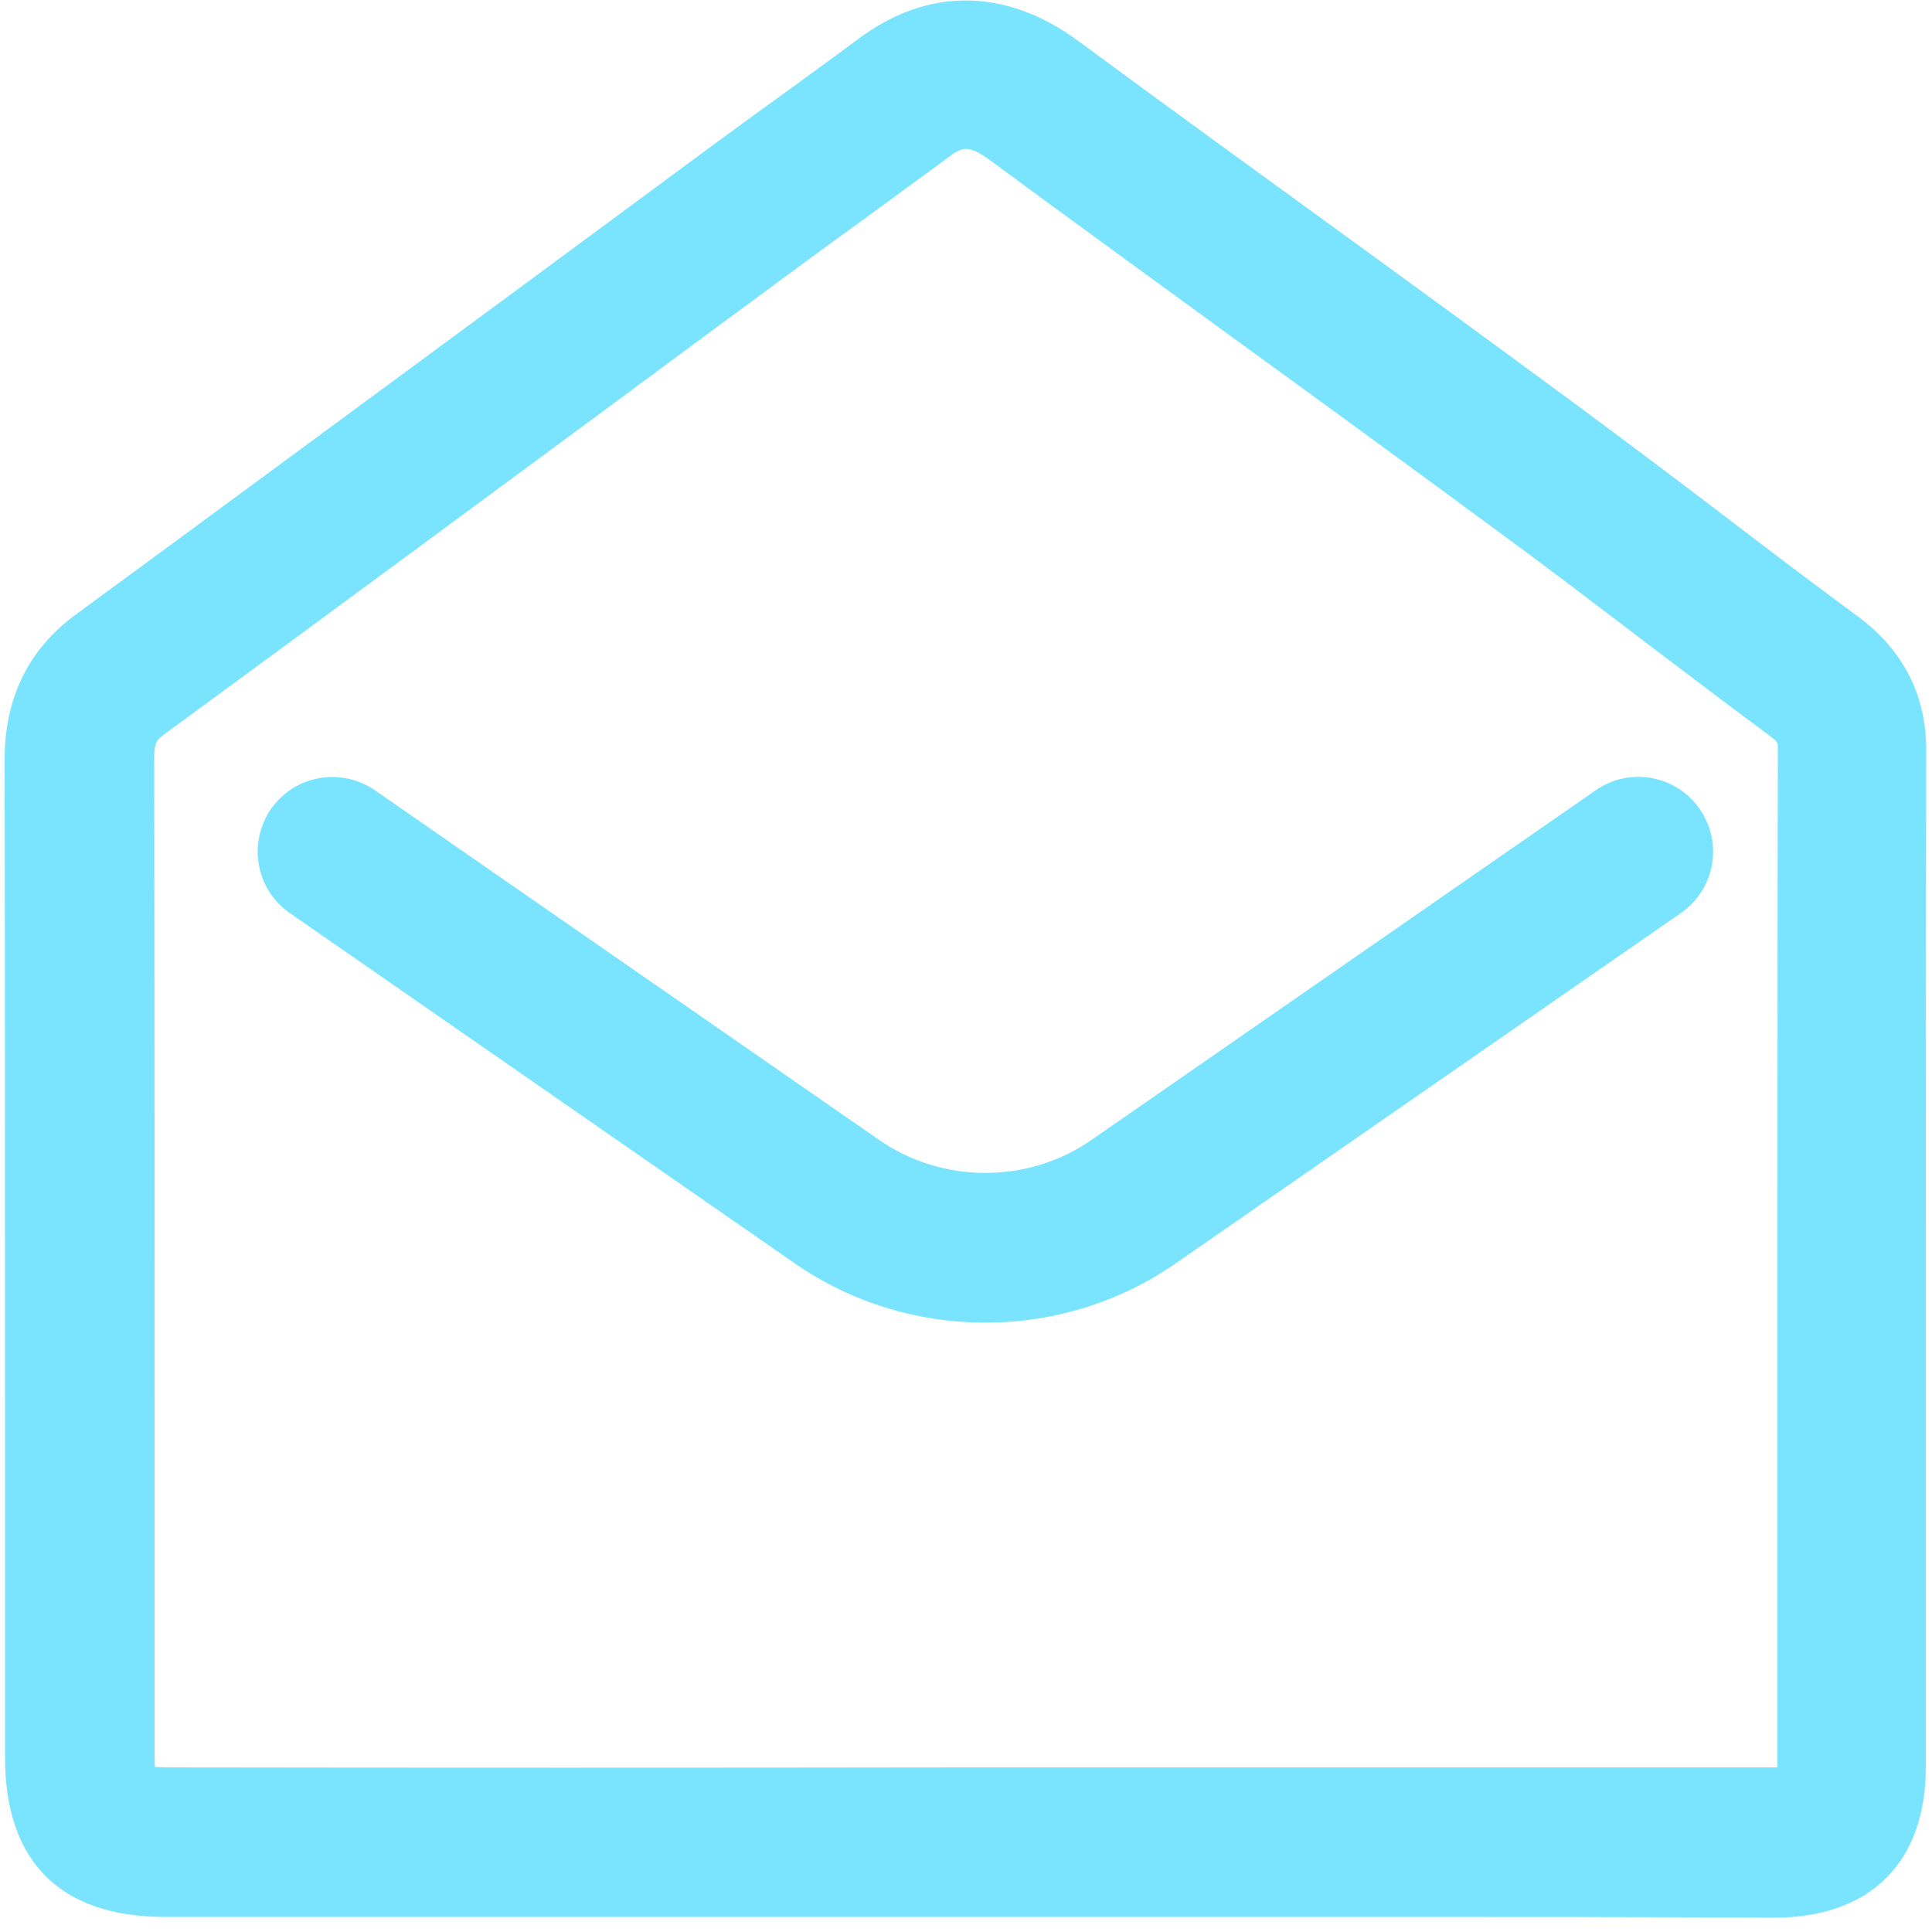
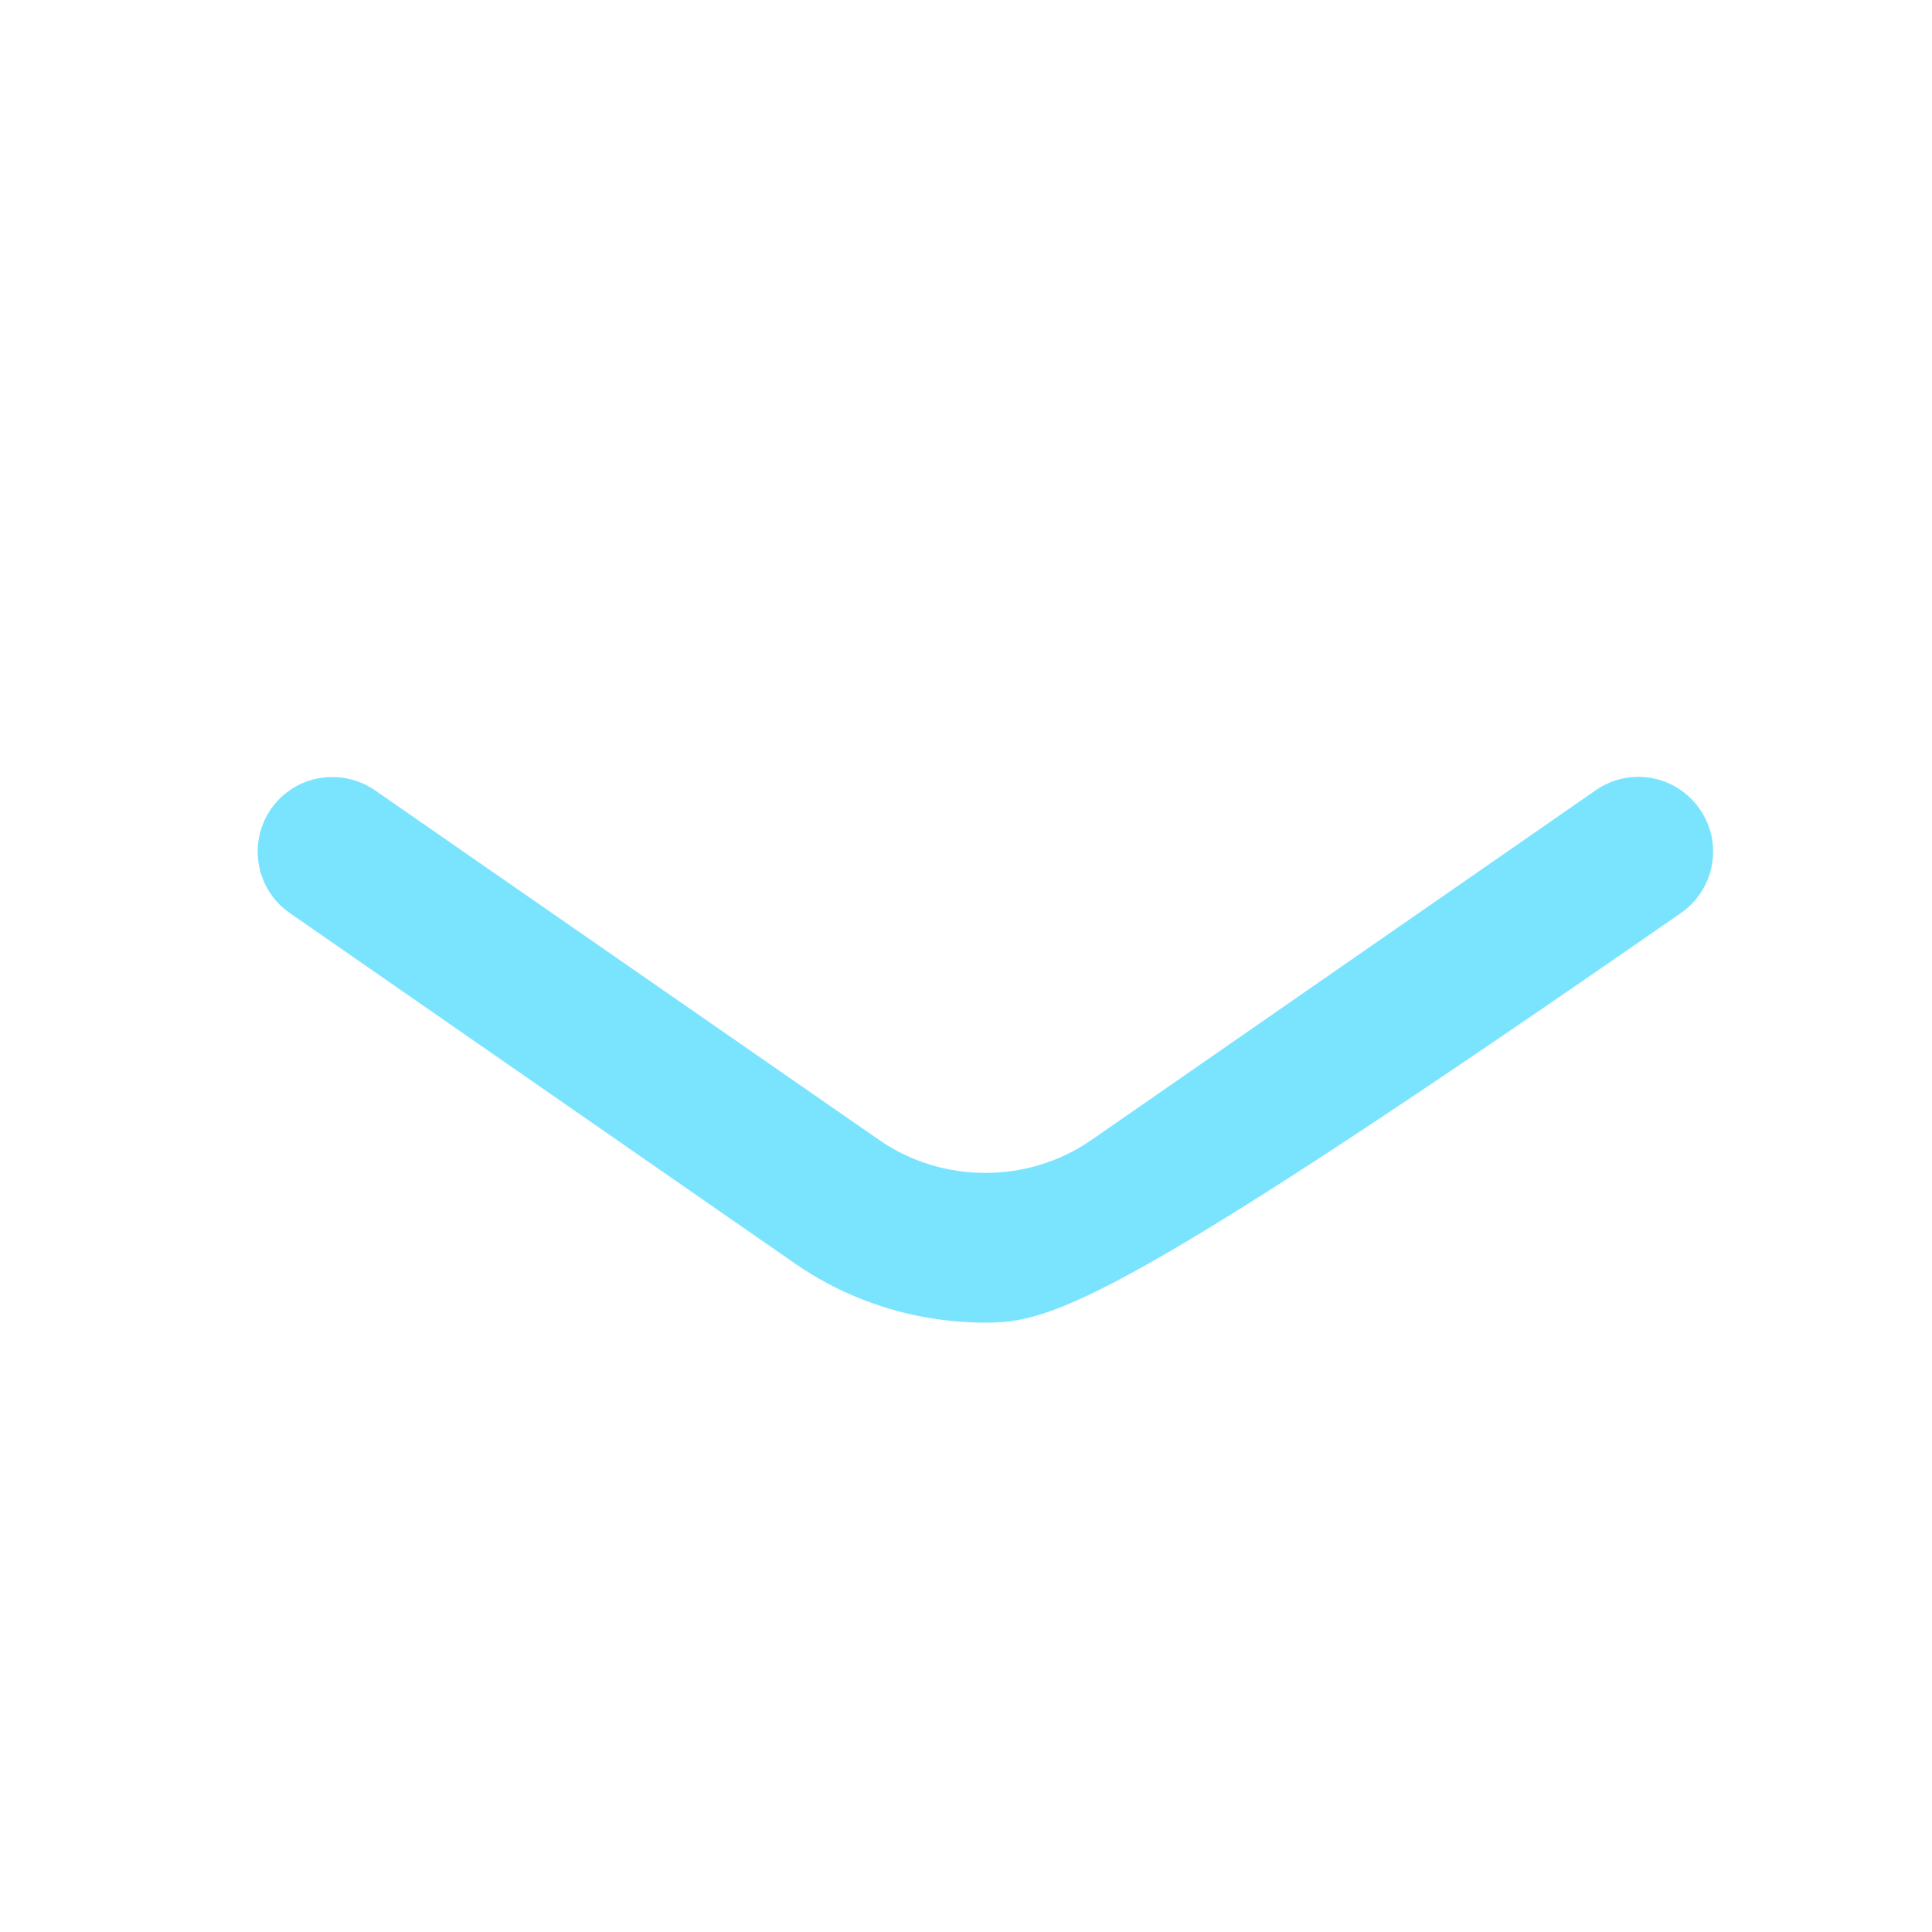
<svg xmlns="http://www.w3.org/2000/svg" version="1.1" id="Layer_1" x="0px" y="0px" viewBox="0 0 50 50" style="enable-background:new 0 0 50 50;" xml:space="preserve">
  <style type="text/css">
	.st0{fill:#7AE4FF;}
</style>
-   <path class="st0" d="M35.84,49.61c-1.81,0-3.61,0-5.42,0l-5.43,0v-1.93v1.93c-6.91,0-13.81,0-20.72,0c-2.71,0-4.14-1.43-4.14-4.13  l0-6.97c0-6.18,0-12.57-0.01-18.86c0-1.59,0.62-2.86,1.86-3.76c3.82-2.8,7.69-5.66,11.44-8.42c1.67-1.23,3.34-2.47,5.01-3.7  c0.54-0.4,1.08-0.79,1.62-1.18c0.71-0.52,1.45-1.05,2.16-1.58c1.8-1.35,3.83-1.33,5.71,0.06c2.1,1.55,4.25,3.11,6.33,4.62  c2.15,1.56,4.37,3.18,6.54,4.78c1.31,0.97,2.63,1.96,3.9,2.93c1.11,0.85,2.26,1.72,3.4,2.56c1.17,0.87,1.76,2.03,1.76,3.45  c-0.01,5.22-0.01,10.44-0.01,15.67c0,3.55,0,7.1,0,10.65c0,2.48-1.44,3.9-3.94,3.9C42.56,49.61,39.2,49.61,35.84,49.61z M25,45.74  l5.43,0c5.17,0,10.33,0,15.5,0c0.03,0,0.05,0,0.07,0c0-0.01,0-0.02,0-0.03c0-3.55,0-7.1,0-10.65c0-5.22,0-10.45,0.01-15.67  c0-0.18,0-0.19-0.2-0.34c-1.16-0.86-2.32-1.74-3.44-2.59c-1.26-0.96-2.56-1.95-3.85-2.89c-2.17-1.6-4.38-3.21-6.53-4.77  c-2.08-1.52-4.24-3.08-6.35-4.64c-0.61-0.45-0.76-0.34-1.11-0.08c-0.74,0.55-1.49,1.09-2.21,1.62c-0.53,0.38-1.06,0.77-1.59,1.16  c-1.67,1.23-3.34,2.46-5.01,3.7c-3.75,2.77-7.63,5.63-11.45,8.43c-0.22,0.16-0.28,0.23-0.28,0.64C4,25.92,4,32.32,4,38.5l0,6.97  c0,0.1,0,0.19,0.01,0.26c0.07,0,0.16,0.01,0.27,0.01C11.18,45.75,18.09,45.75,25,45.74z" />
-   <path class="st0" d="M25.51,34.23c-1.74,0-3.47-0.51-4.95-1.54L7.5,23.63c-0.88-0.61-1.09-1.81-0.49-2.69  c0.61-0.88,1.81-1.09,2.69-0.49l13.05,9.05c1.64,1.14,3.86,1.14,5.5,0l13.05-9.05c0.88-0.61,2.08-0.39,2.69,0.49  s0.39,2.08-0.49,2.69l-13.05,9.05C28.98,33.71,27.24,34.23,25.51,34.23z" />
+   <path class="st0" d="M25.51,34.23c-1.74,0-3.47-0.51-4.95-1.54L7.5,23.63c-0.88-0.61-1.09-1.81-0.49-2.69  c0.61-0.88,1.81-1.09,2.69-0.49l13.05,9.05c1.64,1.14,3.86,1.14,5.5,0l13.05-9.05c0.88-0.61,2.08-0.39,2.69,0.49  s0.39,2.08-0.49,2.69C28.98,33.71,27.24,34.23,25.51,34.23z" />
</svg>